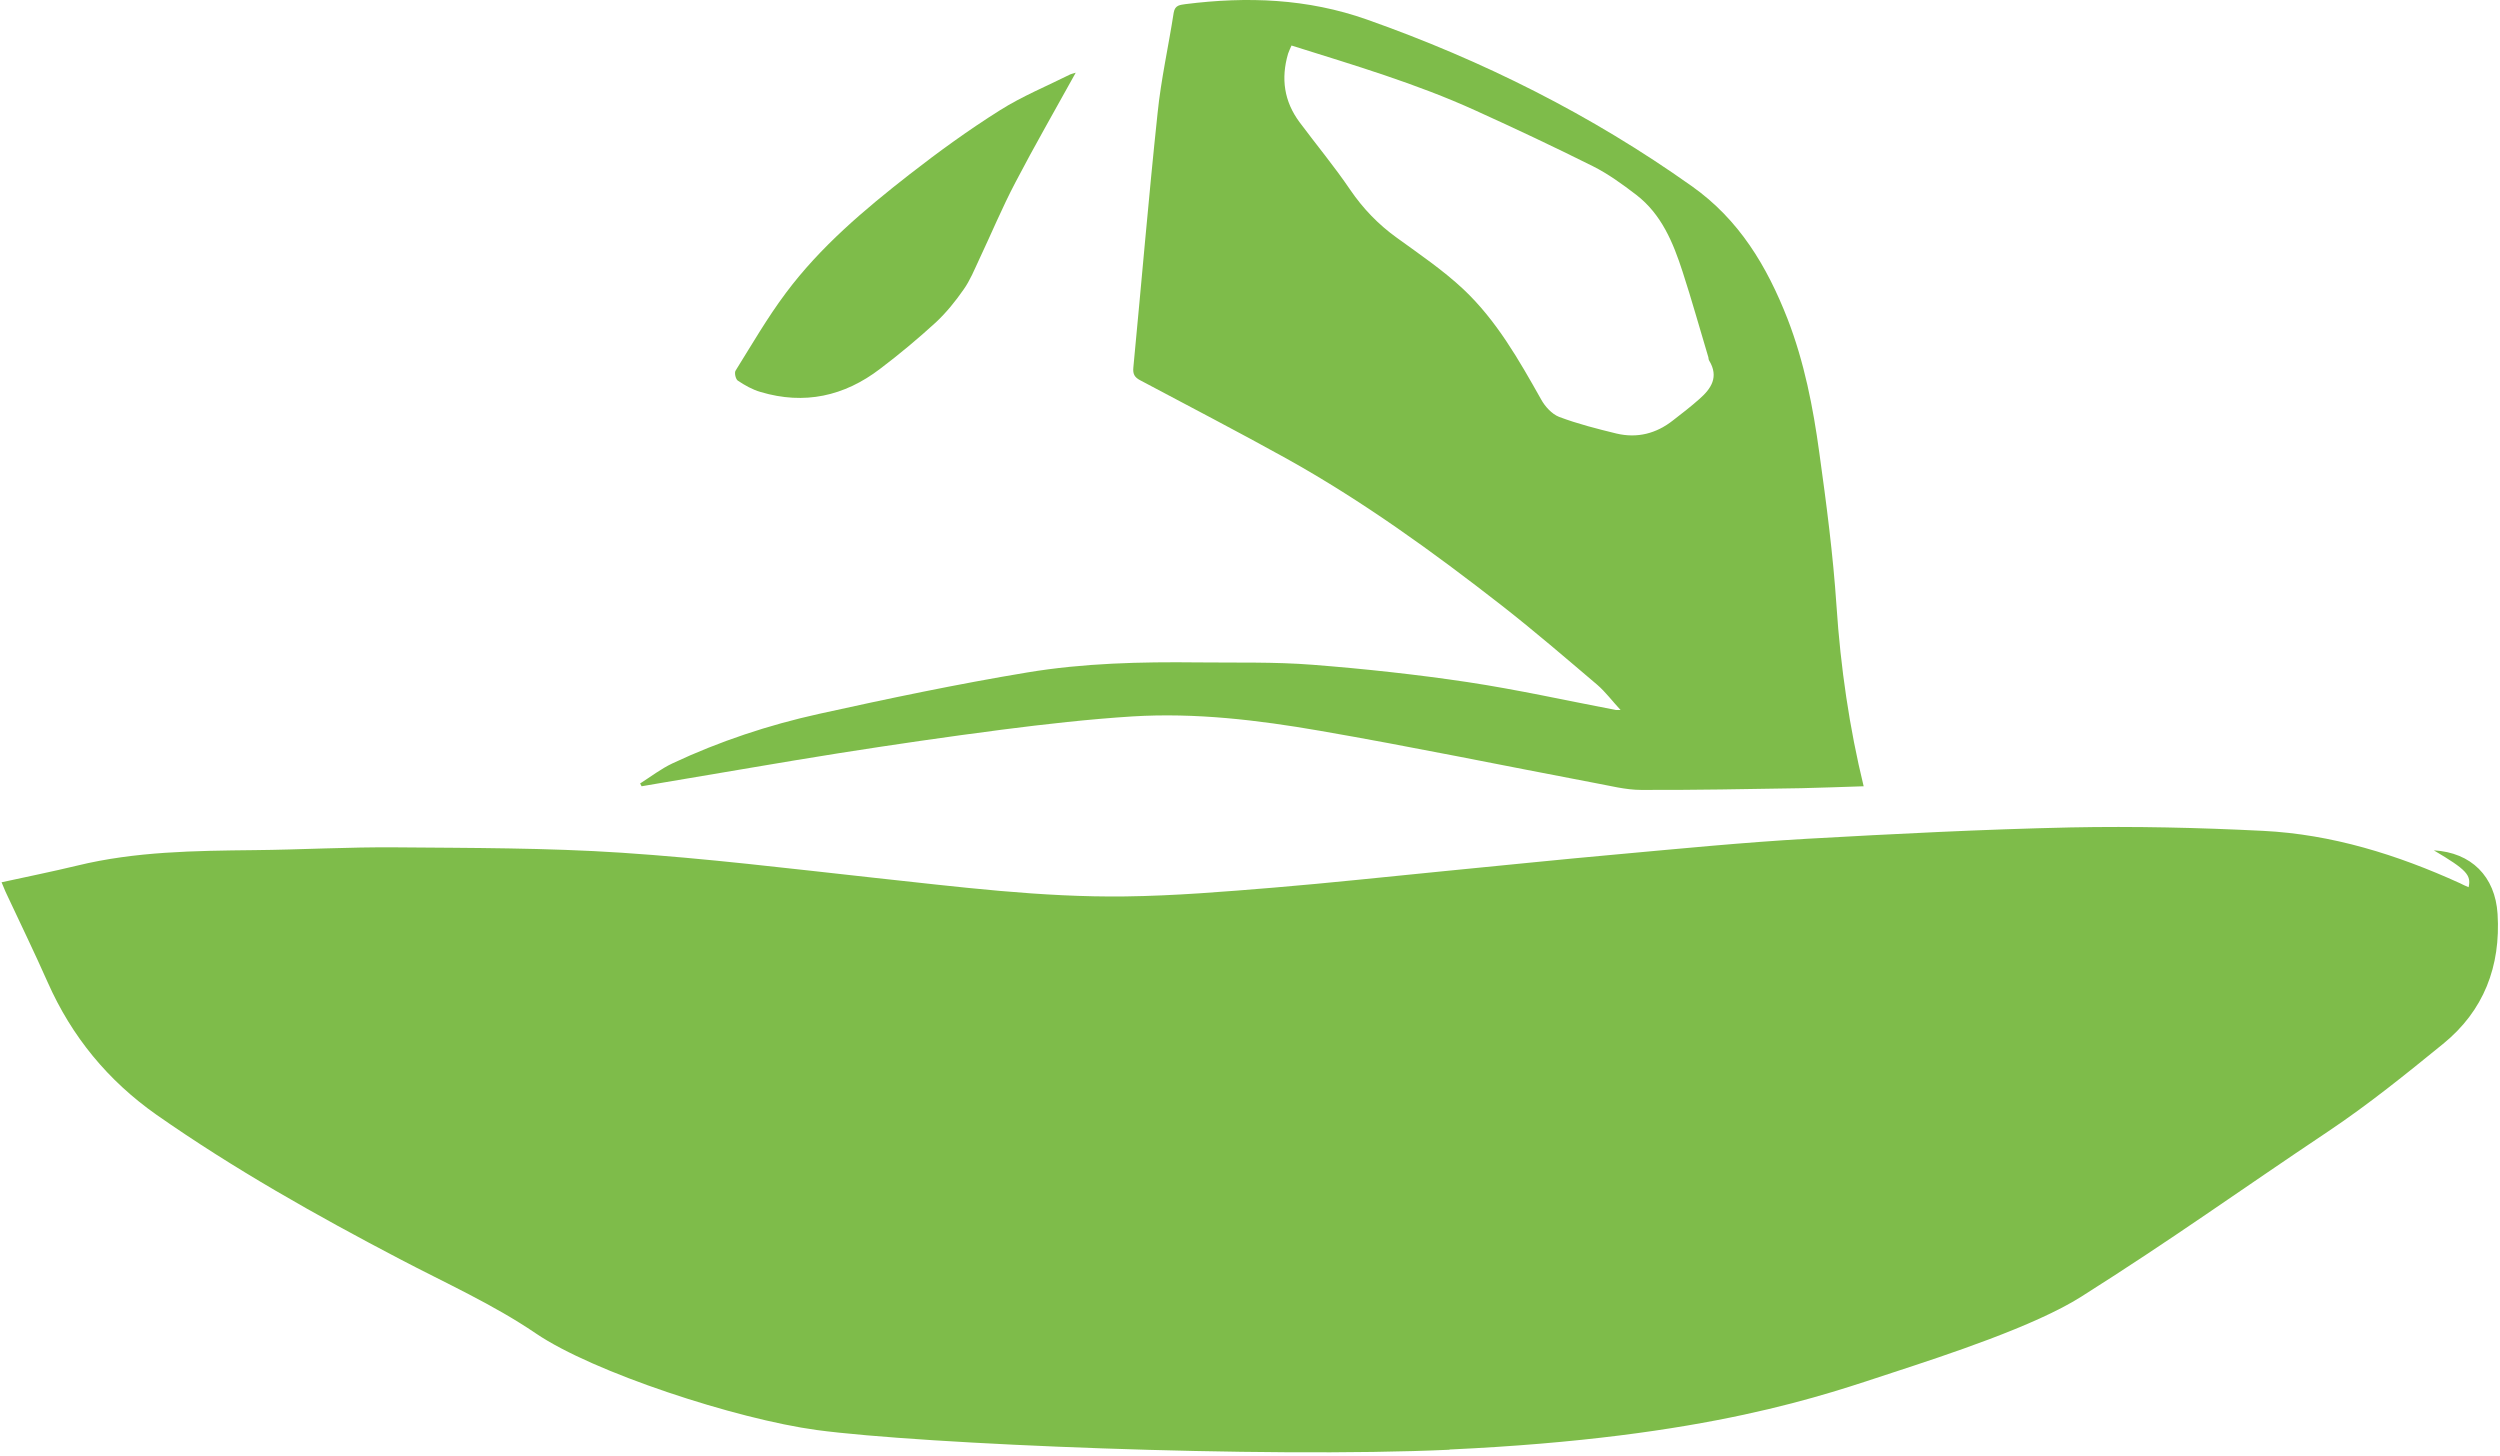
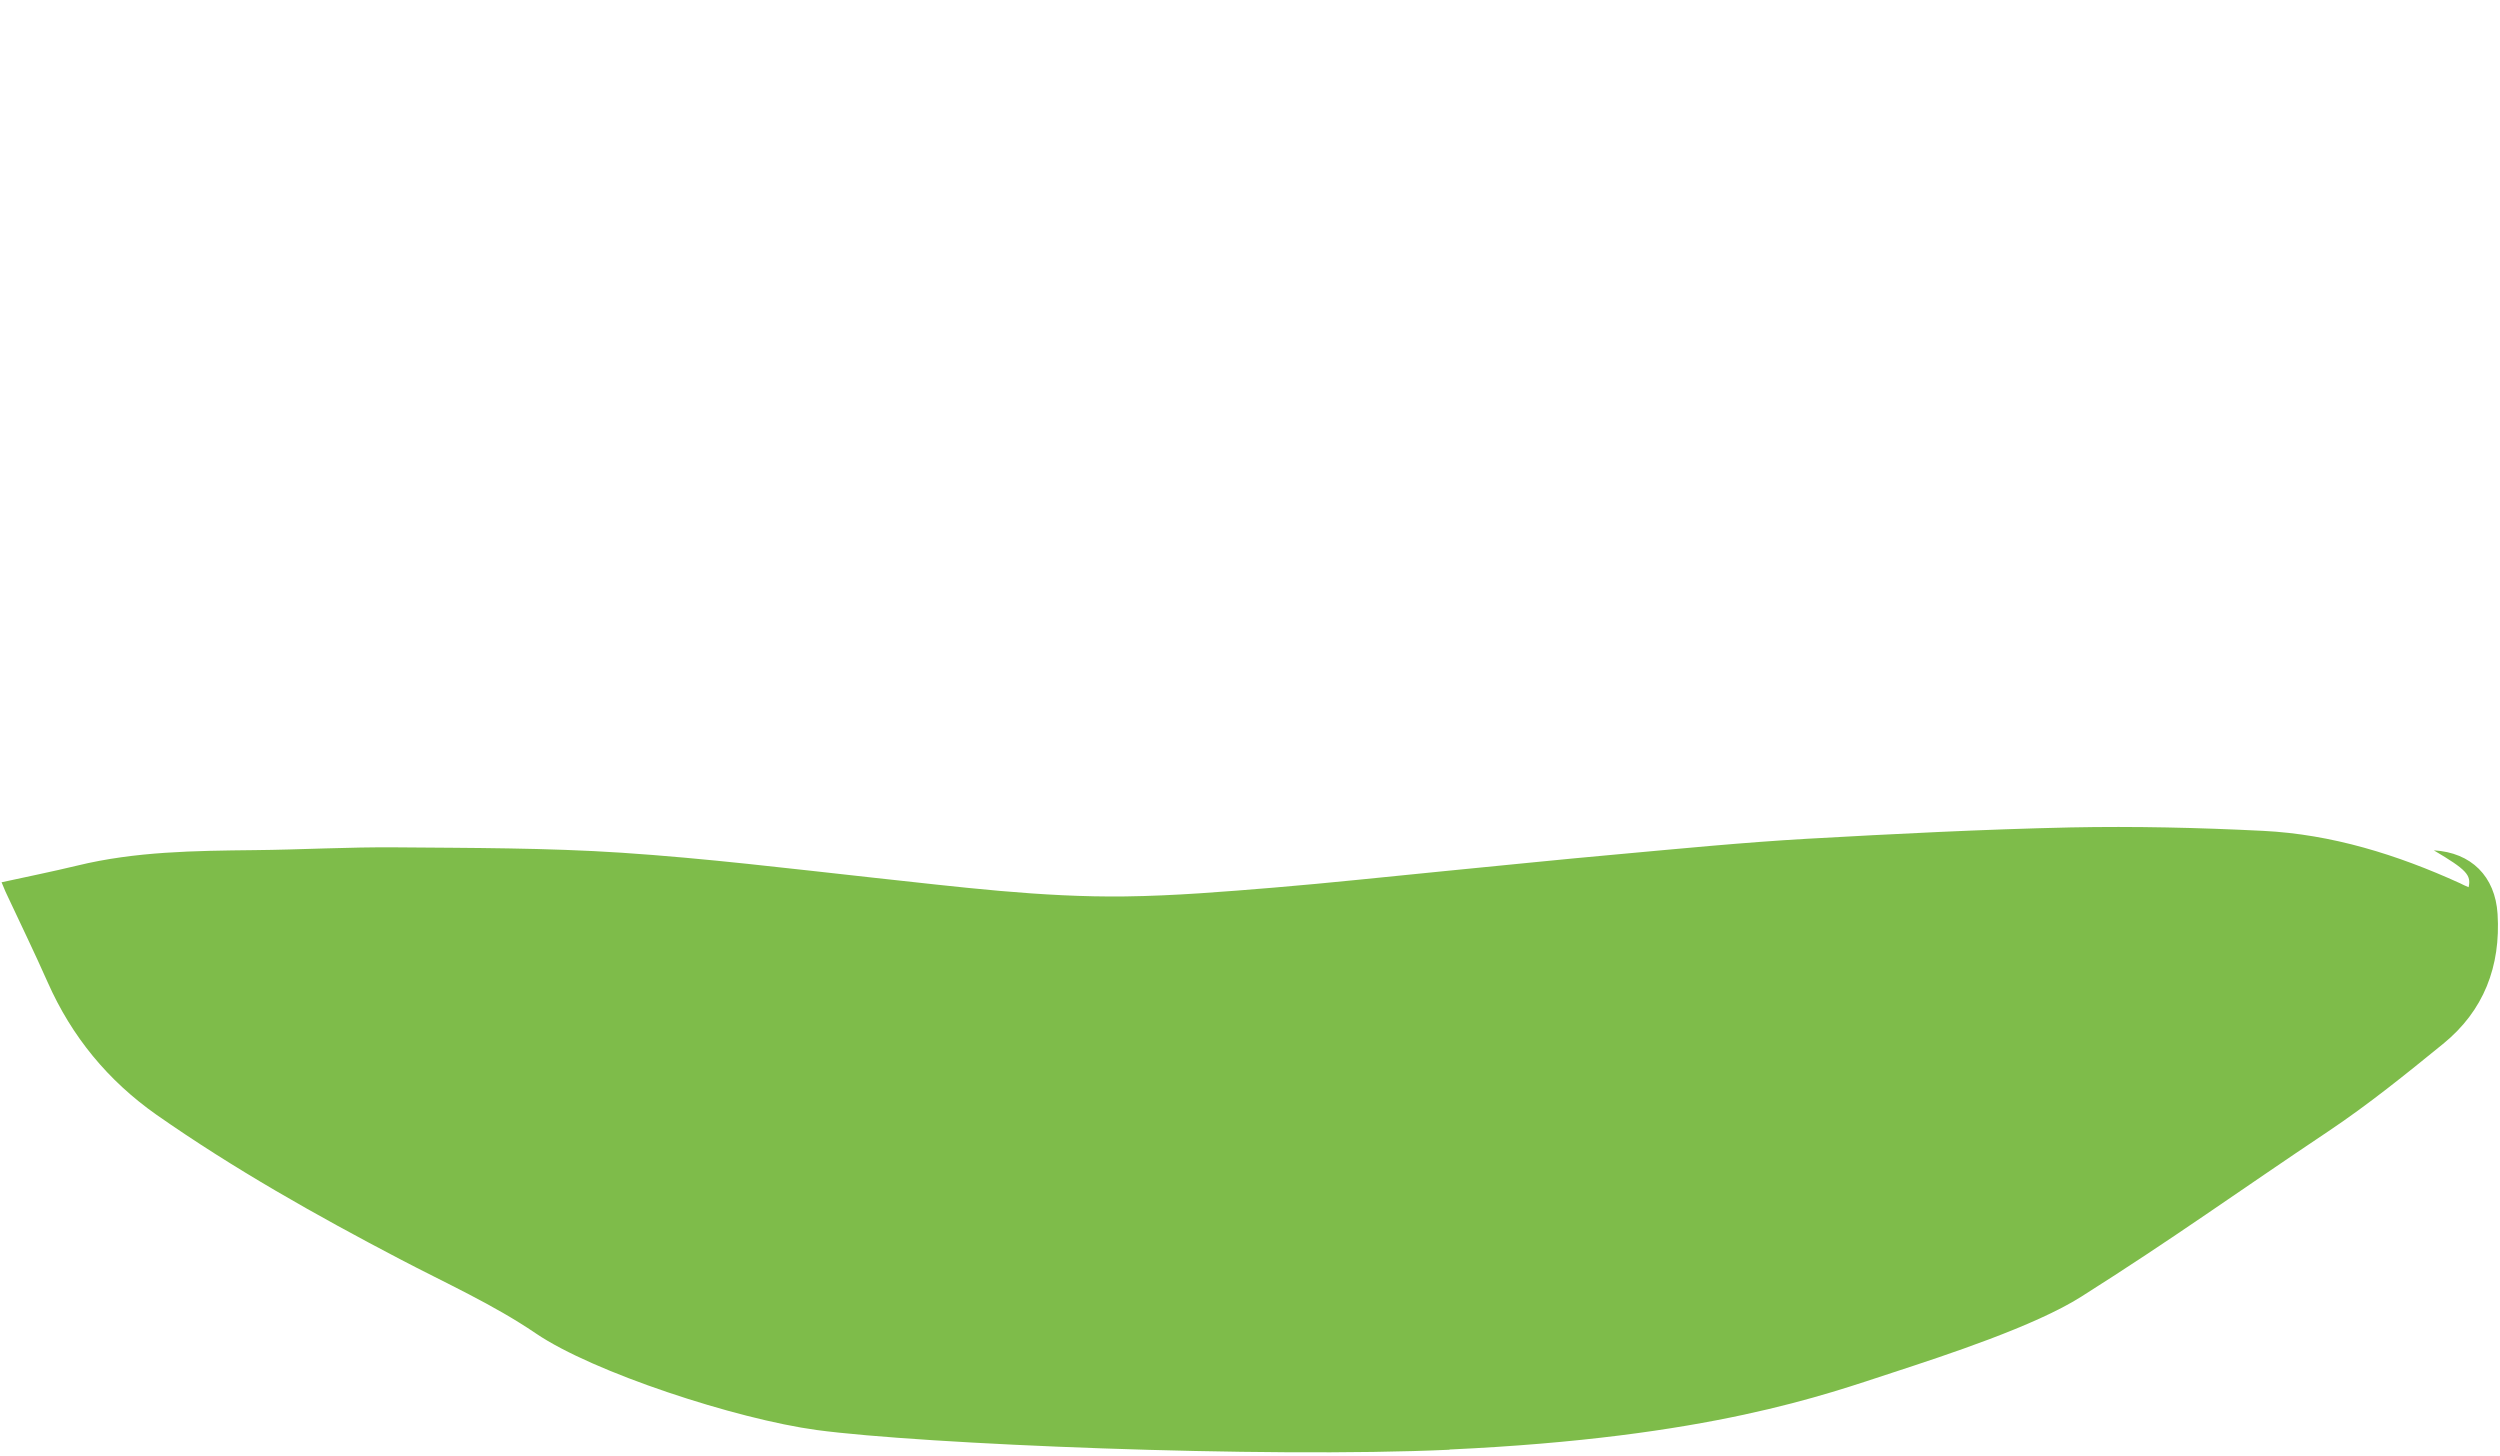
<svg xmlns="http://www.w3.org/2000/svg" width="663" height="386" viewBox="0 0 663 386" fill="none">
-   <path d="M384.409 384.414C453.512 381.231 484.136 369.808 502.123 363.954C516.012 359.408 539.634 351.679 551.929 343.893C576.975 328.037 592.913 316.444 617.56 299.963C628.09 292.916 637.995 284.902 647.842 276.889C658.714 268.08 663.211 256.26 662.357 242.393C661.731 232.391 655.356 226.082 645.451 225.514C654.104 230.629 655.413 232.05 654.673 235.289C653.876 234.948 653.079 234.607 652.339 234.209C635.718 226.651 618.414 221.252 600.142 220.342C583.122 219.49 566.103 219.092 549.083 219.433C525.745 219.945 502.465 221.138 479.184 222.445C462.335 223.411 445.543 225.059 428.694 226.594C413.439 227.958 398.241 229.549 382.986 231.027C367.902 232.504 352.818 234.152 337.734 235.403C324.642 236.482 311.55 237.562 298.458 237.733C276.144 238.017 254.002 235.175 231.803 232.788C209.489 230.345 187.176 227.617 164.806 226.139C144.94 224.832 124.961 224.889 105.038 224.718C92.459 224.605 79.879 225.343 67.356 225.457C51.646 225.628 35.935 225.798 20.51 229.549C13.907 231.14 7.19 232.504 0.417 233.982C0.929 235.118 1.27 236.141 1.783 237.164C5.426 244.95 9.182 252.679 12.655 260.522C19.03 274.9 28.593 286.551 41.514 295.644C62.062 310.022 83.864 322.297 106.006 333.891C118.13 340.256 130.71 345.882 142.094 353.611C157.292 363.954 195.259 376.344 216.605 379.242C244.439 382.993 335.001 386.744 384.409 384.47V384.414Z" fill="#7EBC4A" />
-   <path d="M494.211 208.52C488.575 208.69 483.111 208.918 477.646 209.031C463.53 209.259 449.356 209.543 435.24 209.486C431.085 209.486 426.872 208.349 422.774 207.611C398.525 203.007 374.334 198.006 350.028 193.801C333.635 190.959 317.071 188.97 300.336 189.993C288.724 190.732 277.169 192.039 265.671 193.516C251.213 195.392 236.754 197.495 222.353 199.768C206.928 202.212 191.559 204.939 176.133 207.497C174.141 207.838 172.149 208.179 170.156 208.52C170.042 208.293 169.872 208.008 169.758 207.781C172.604 205.962 175.336 203.86 178.353 202.439C190.819 196.585 203.854 192.266 217.23 189.311C235.502 185.276 253.888 181.411 272.387 178.343C287.358 175.842 302.556 175.501 317.697 175.671C327.829 175.785 337.961 175.501 348.093 176.297C361.868 177.376 375.586 178.854 389.247 180.9C402.396 182.889 415.431 185.787 428.523 188.288C428.751 188.288 428.979 188.288 429.775 188.288C427.555 185.901 425.791 183.514 423.628 181.639C415.26 174.535 406.95 167.374 398.298 160.611C380.083 146.403 361.413 132.878 341.206 121.625C328.398 114.521 315.363 107.758 302.442 100.882C300.905 100.086 300.393 99.234 300.564 97.472C302.727 74.967 304.605 52.462 306.996 29.957C307.906 21.034 309.899 12.225 311.265 3.36C311.606 1.257 313.086 1.314 314.452 1.086C330.732 -0.959 346.727 -0.391 362.494 5.178C393.232 16.033 422.034 30.468 448.616 49.336C461.196 58.202 468.596 70.591 474.06 84.571C478.5 96.051 480.834 107.986 482.485 120.091C484.363 133.56 486.128 147.085 487.038 160.668C488.12 176.979 490.454 193.005 494.268 208.634L494.211 208.52ZM342.515 12.055C342.173 12.851 341.832 13.532 341.604 14.214C339.669 20.807 340.522 26.888 344.678 32.457C349.118 38.424 353.899 44.164 358.054 50.302C361.47 55.303 365.511 59.509 370.406 63.032C376.44 67.408 382.644 71.614 388.052 76.672C396.875 84.969 402.795 95.426 408.714 105.94C409.739 107.815 411.561 109.804 413.439 110.543C418.391 112.418 423.571 113.726 428.694 114.976C434.215 116.283 439.281 114.976 443.721 111.452C446.055 109.634 448.446 107.815 450.666 105.826C453.796 103.098 455.902 99.972 453.284 95.653C453.113 95.426 453.113 95.028 453.056 94.744C450.779 87.186 448.673 79.57 446.226 72.068C443.721 64.339 440.647 56.838 433.931 51.666C430.288 48.881 426.474 46.097 422.376 44.051C412.13 38.936 401.77 34.048 391.353 29.331C375.643 22.171 359.079 17.283 342.458 12.055H342.515Z" fill="#7EBC4A" />
-   <path d="M285.255 19.331C279.733 29.333 274.326 38.71 269.317 48.315C265.788 55.021 262.885 62.011 259.64 68.888C258.388 71.559 257.25 74.4 255.542 76.787C253.379 79.913 250.931 82.925 248.199 85.482C243.474 89.802 238.522 93.95 233.399 97.815C223.893 105.089 213.306 107.419 201.694 103.952C199.531 103.327 197.539 102.191 195.66 100.94C195.091 100.543 194.693 98.838 195.091 98.269C199.417 91.336 203.516 84.232 208.411 77.697C217.575 65.421 229.244 55.589 241.255 46.212C248.996 40.188 256.908 34.448 265.219 29.22C271.081 25.526 277.57 22.855 283.832 19.729C284.06 19.615 284.401 19.558 285.312 19.274L285.255 19.331Z" fill="#7EBC4A" />
+   <path d="M384.409 384.414C453.512 381.231 484.136 369.808 502.123 363.954C516.012 359.408 539.634 351.679 551.929 343.893C576.975 328.037 592.913 316.444 617.56 299.963C628.09 292.916 637.995 284.902 647.842 276.889C658.714 268.08 663.211 256.26 662.357 242.393C661.731 232.391 655.356 226.082 645.451 225.514C654.104 230.629 655.413 232.05 654.673 235.289C653.876 234.948 653.079 234.607 652.339 234.209C635.718 226.651 618.414 221.252 600.142 220.342C583.122 219.49 566.103 219.092 549.083 219.433C525.745 219.945 502.465 221.138 479.184 222.445C462.335 223.411 445.543 225.059 428.694 226.594C413.439 227.958 398.241 229.549 382.986 231.027C367.902 232.504 352.818 234.152 337.734 235.403C324.642 236.482 311.55 237.562 298.458 237.733C276.144 238.017 254.002 235.175 231.803 232.788C209.489 230.345 187.176 227.617 164.806 226.139C144.94 224.832 124.961 224.889 105.038 224.718C92.459 224.605 79.879 225.343 67.356 225.457C51.646 225.628 35.935 225.798 20.51 229.549C13.907 231.14 7.19 232.504 0.417 233.982C0.929 235.118 1.27 236.141 1.783 237.164C5.426 244.95 9.182 252.679 12.655 260.522C19.03 274.9 28.593 286.551 41.514 295.644C62.062 310.022 83.864 322.297 106.006 333.891C118.13 340.256 130.71 345.882 142.094 353.611C157.292 363.954 195.259 376.344 216.605 379.242C244.439 382.993 335.001 386.744 384.409 384.47Z" fill="#7EBC4A" />
</svg>